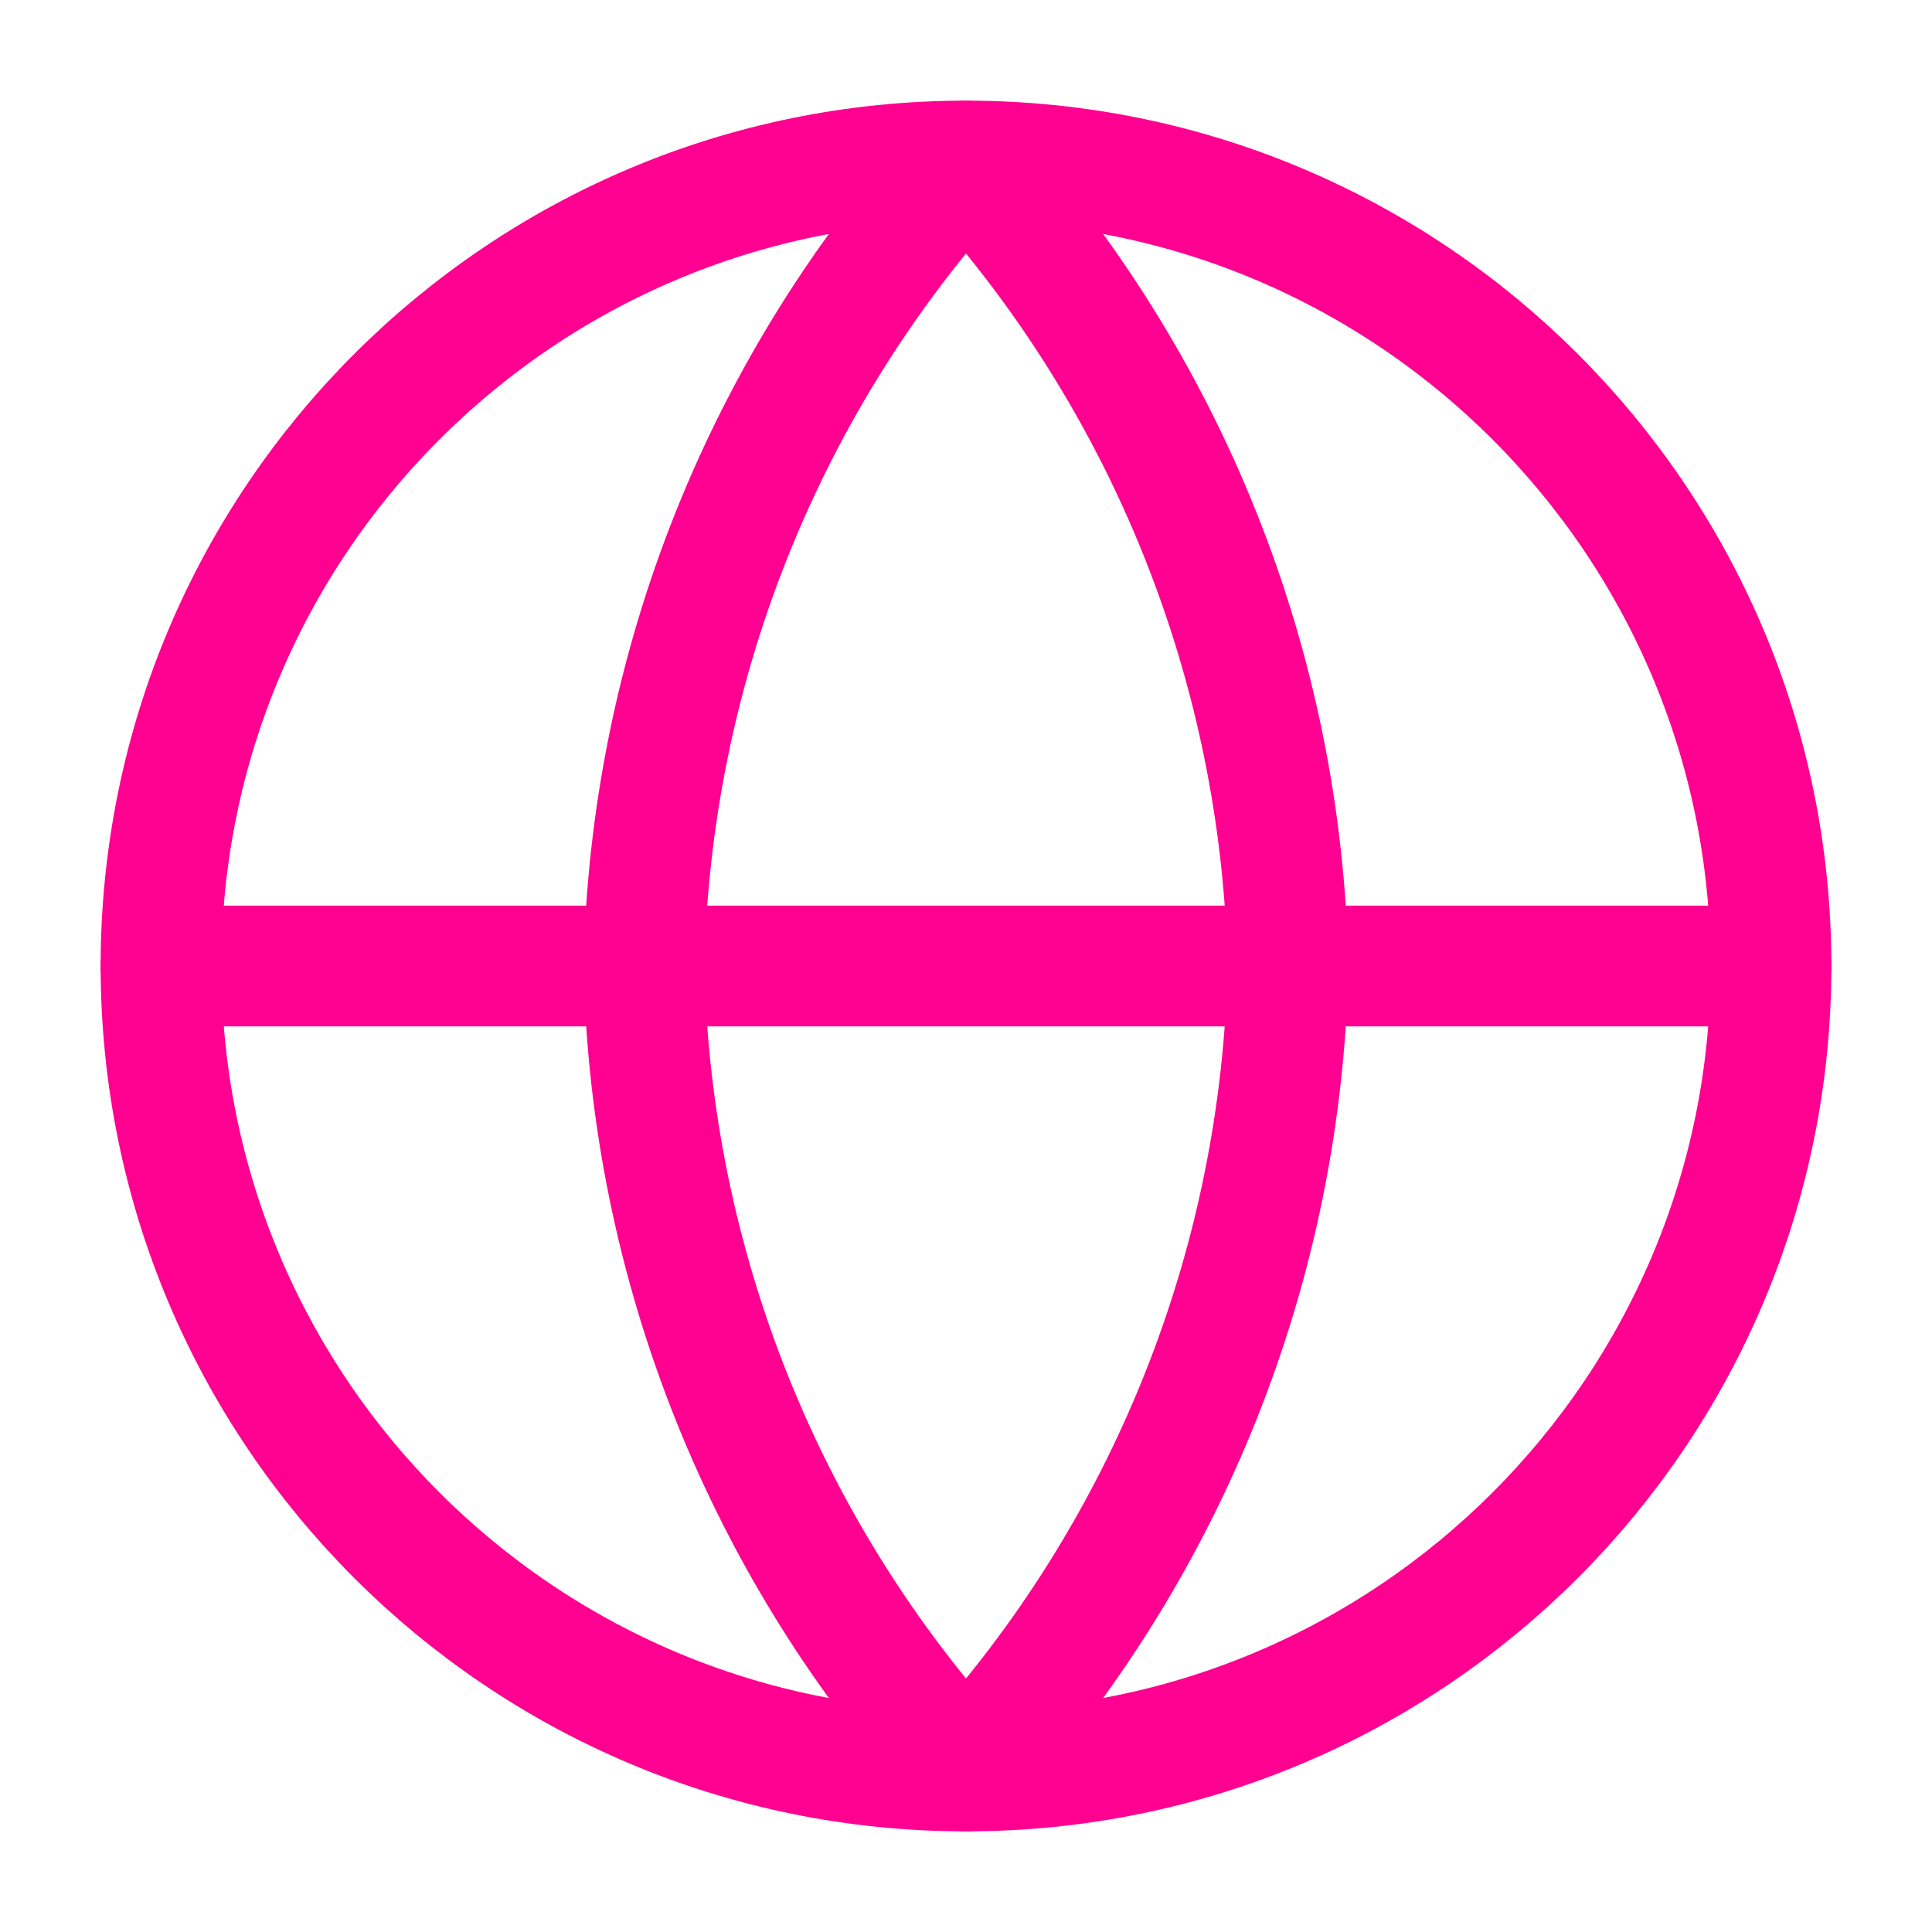
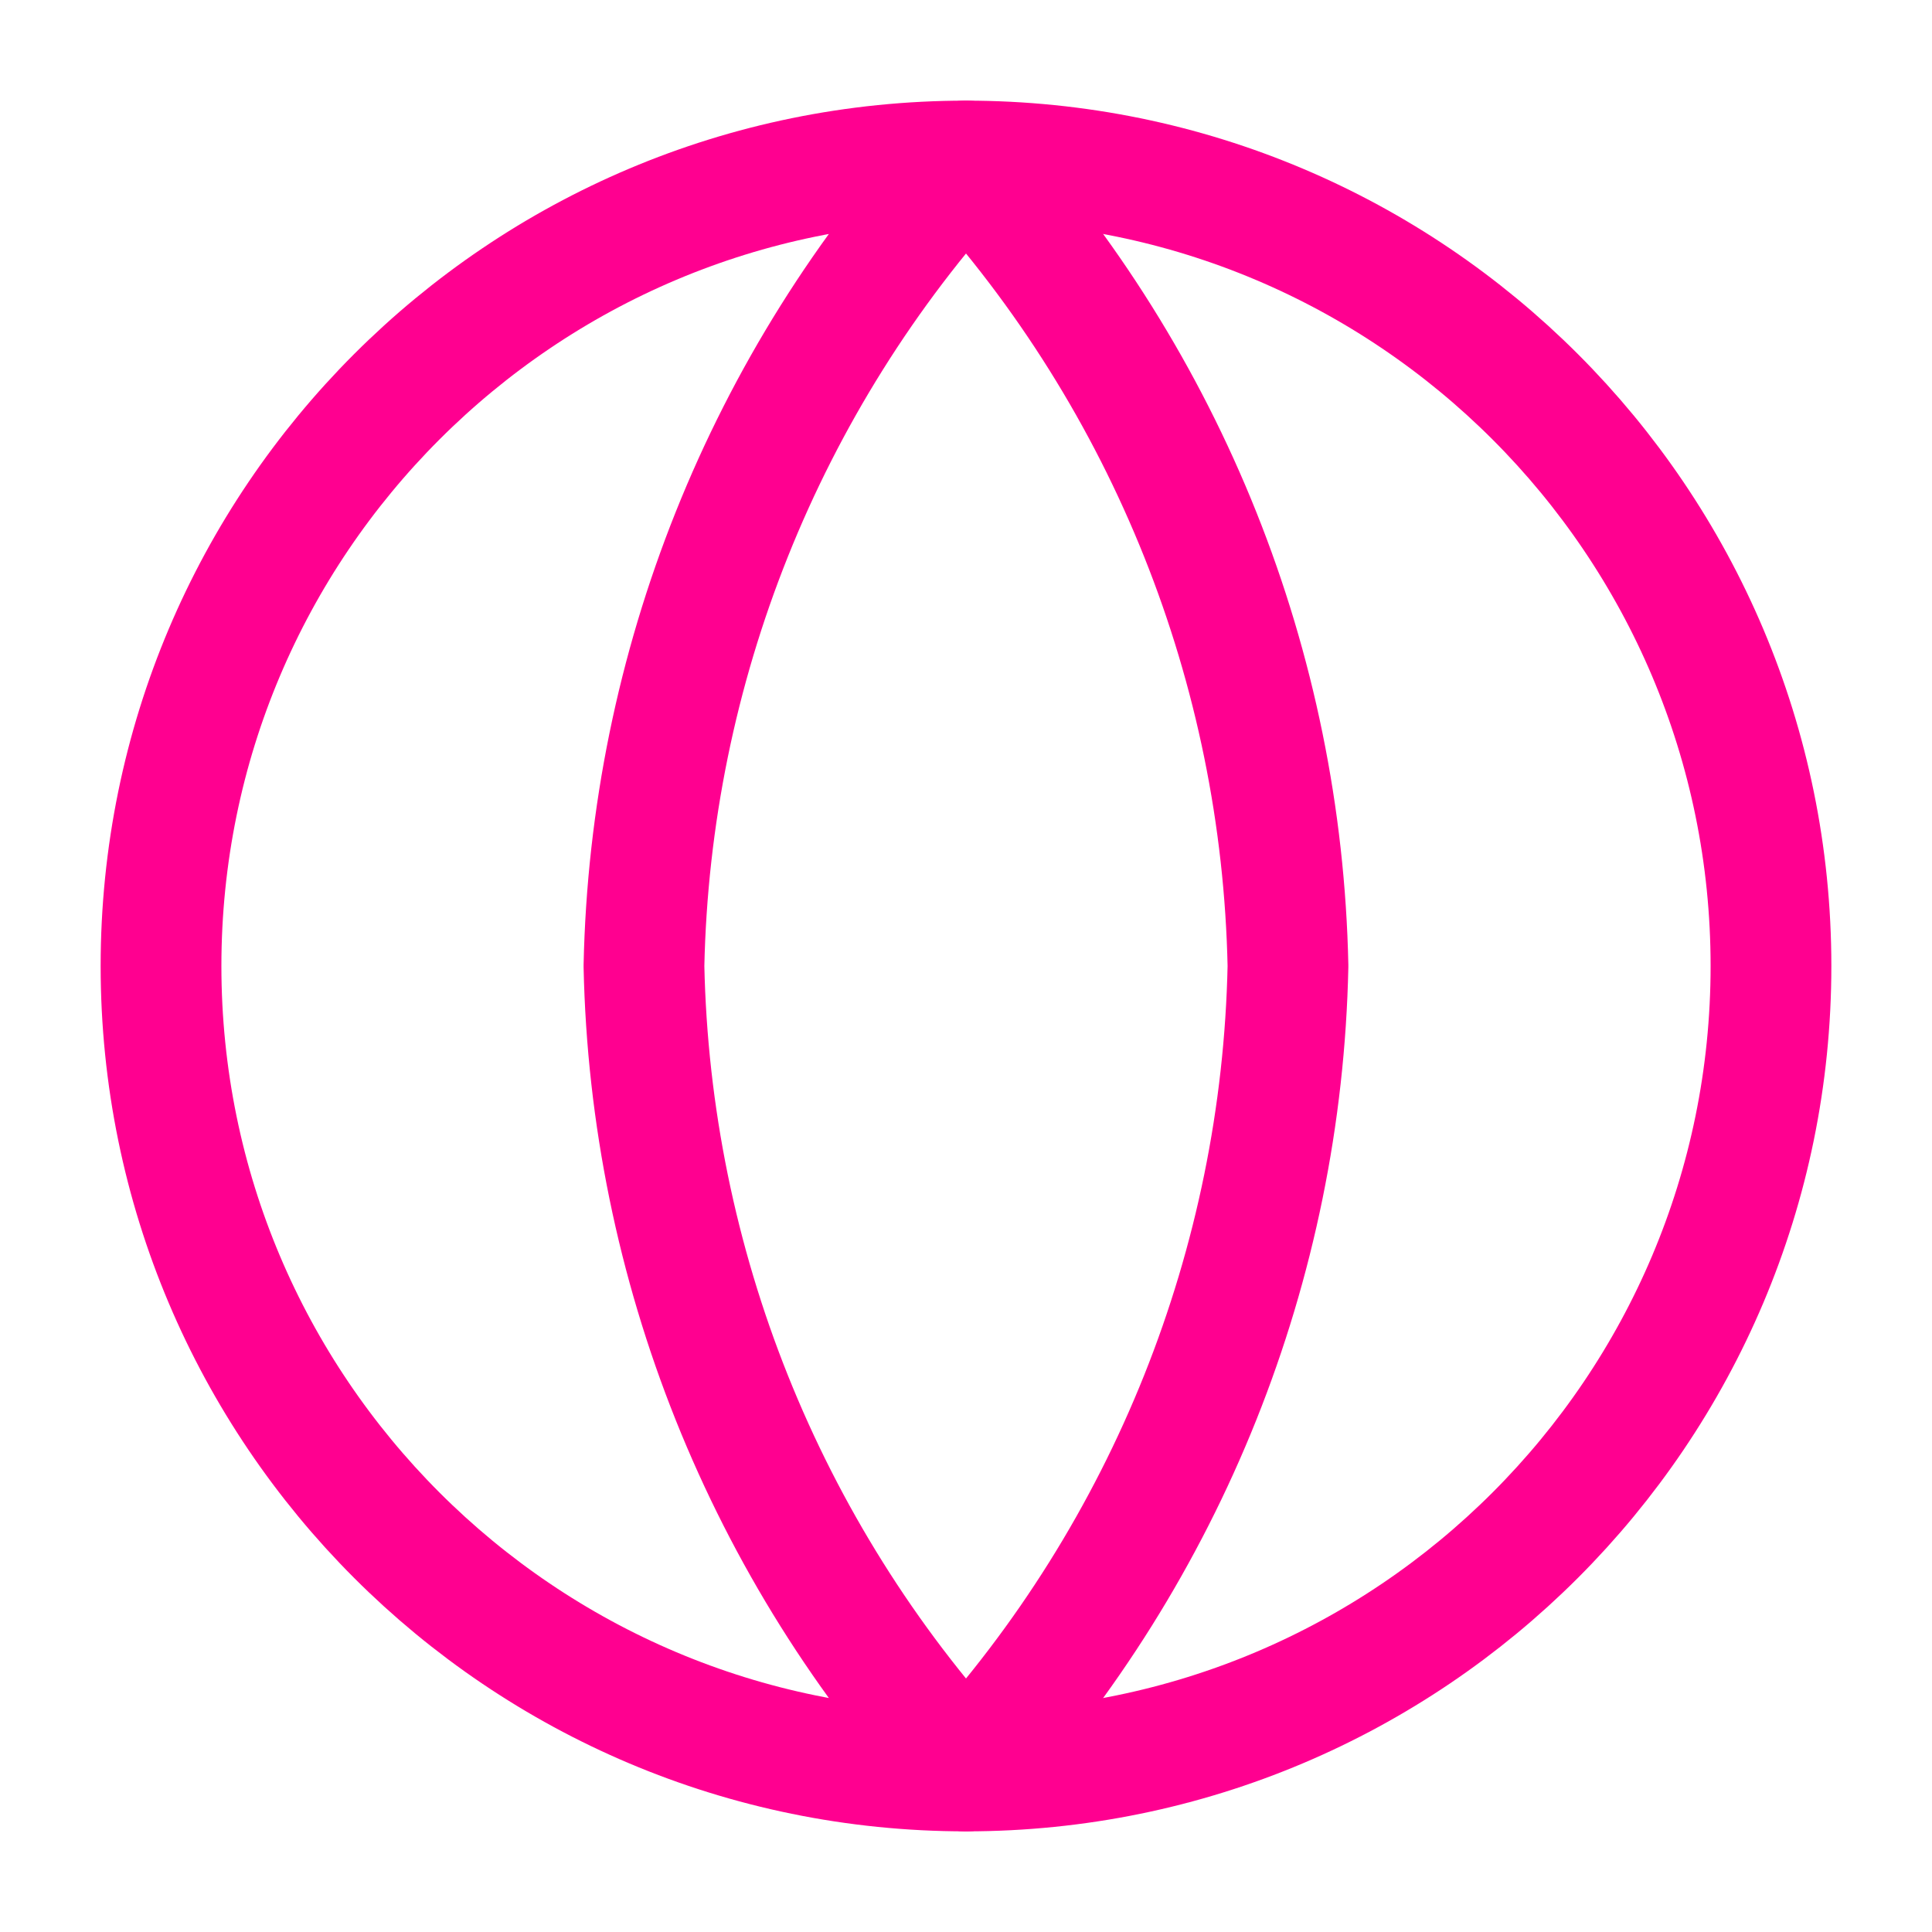
<svg xmlns="http://www.w3.org/2000/svg" width="32" height="32" viewBox="0 0 32 32" fill="none">
  <path d="M16 29.333C23.364 29.333 29.333 23.364 29.333 16C29.333 8.636 23.364 2.667 16 2.667C8.636 2.667 2.667 8.636 2.667 16C2.667 23.364 8.636 29.333 16 29.333Z" stroke="#FF0090" stroke-width="2" stroke-linecap="round" stroke-linejoin="round" />
-   <path d="M2.667 16H29.333" stroke="#FF0090" stroke-width="2" stroke-linecap="round" stroke-linejoin="round" />
  <path d="M16 2.667C19.335 6.318 21.23 11.056 21.333 16C21.23 20.944 19.335 25.682 16 29.333C12.665 25.682 10.77 20.944 10.666 16C10.77 11.056 12.665 6.318 16 2.667Z" stroke="#FF0090" stroke-width="2" stroke-linecap="round" stroke-linejoin="round" />
</svg>